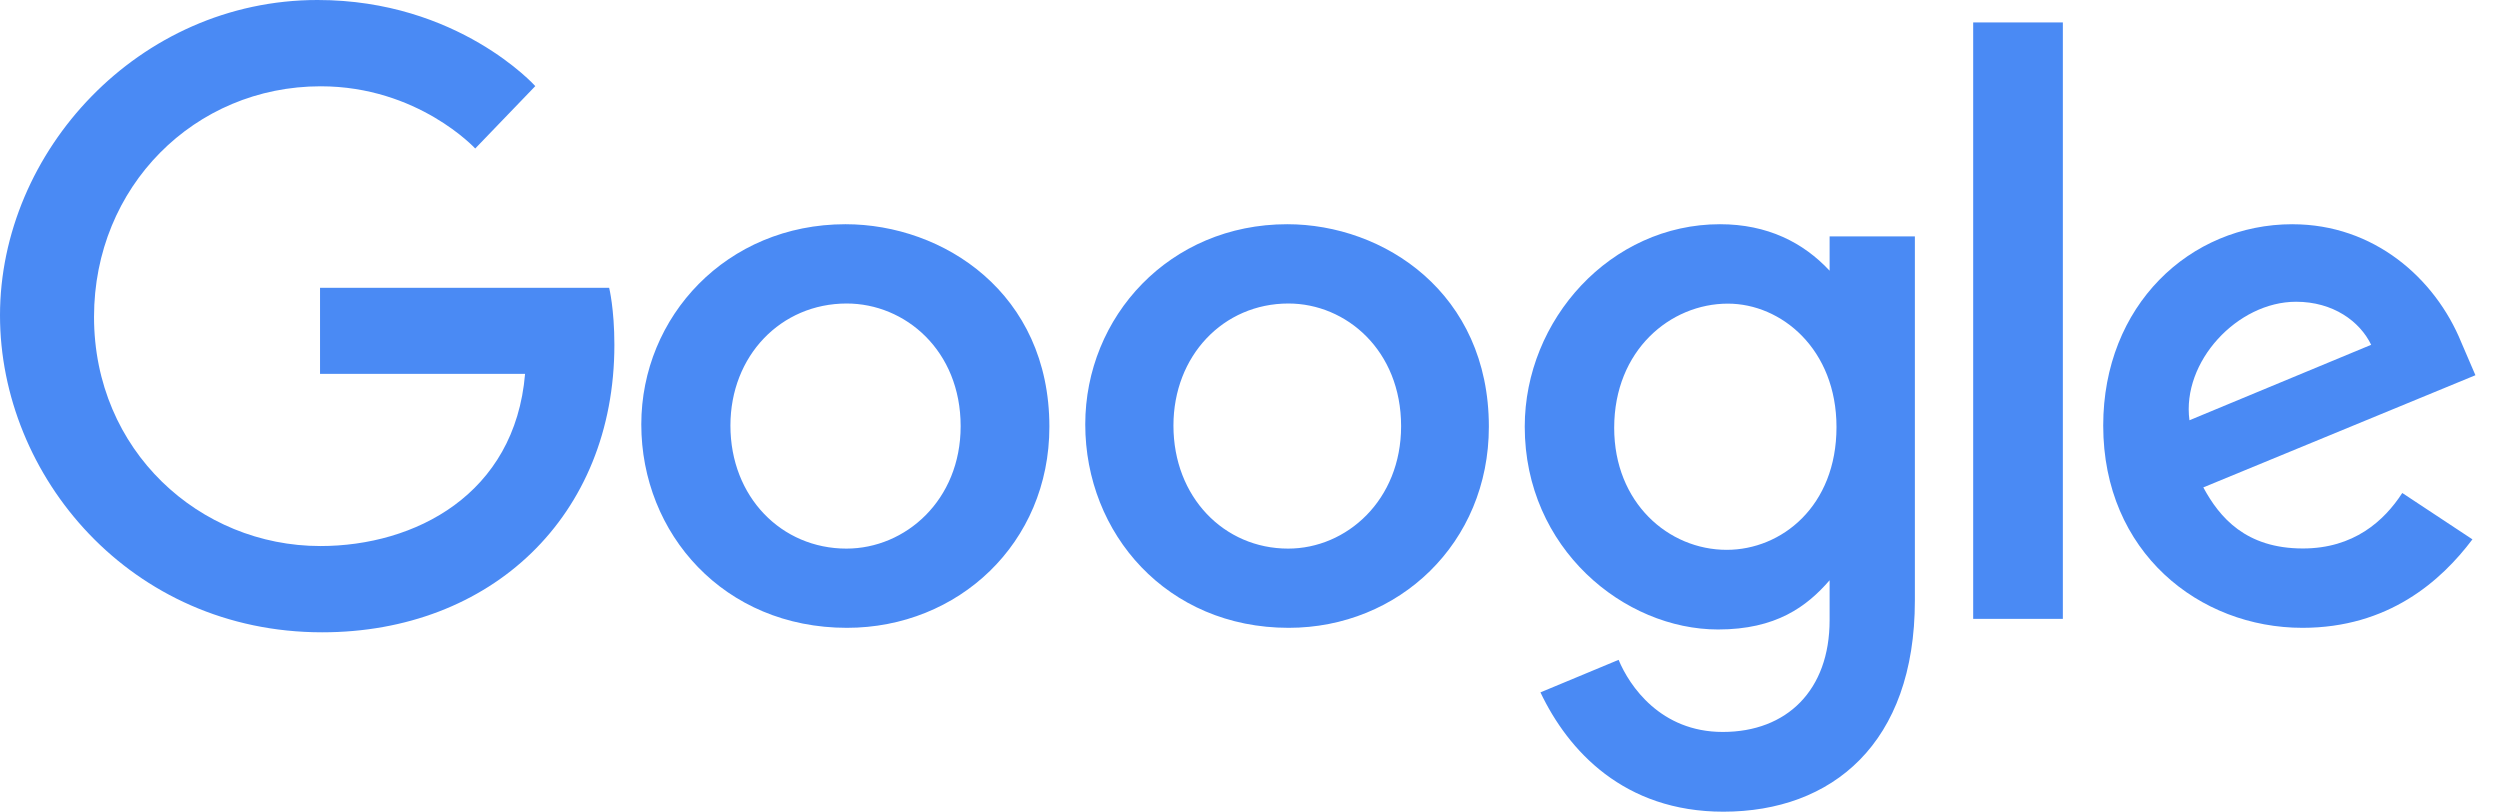
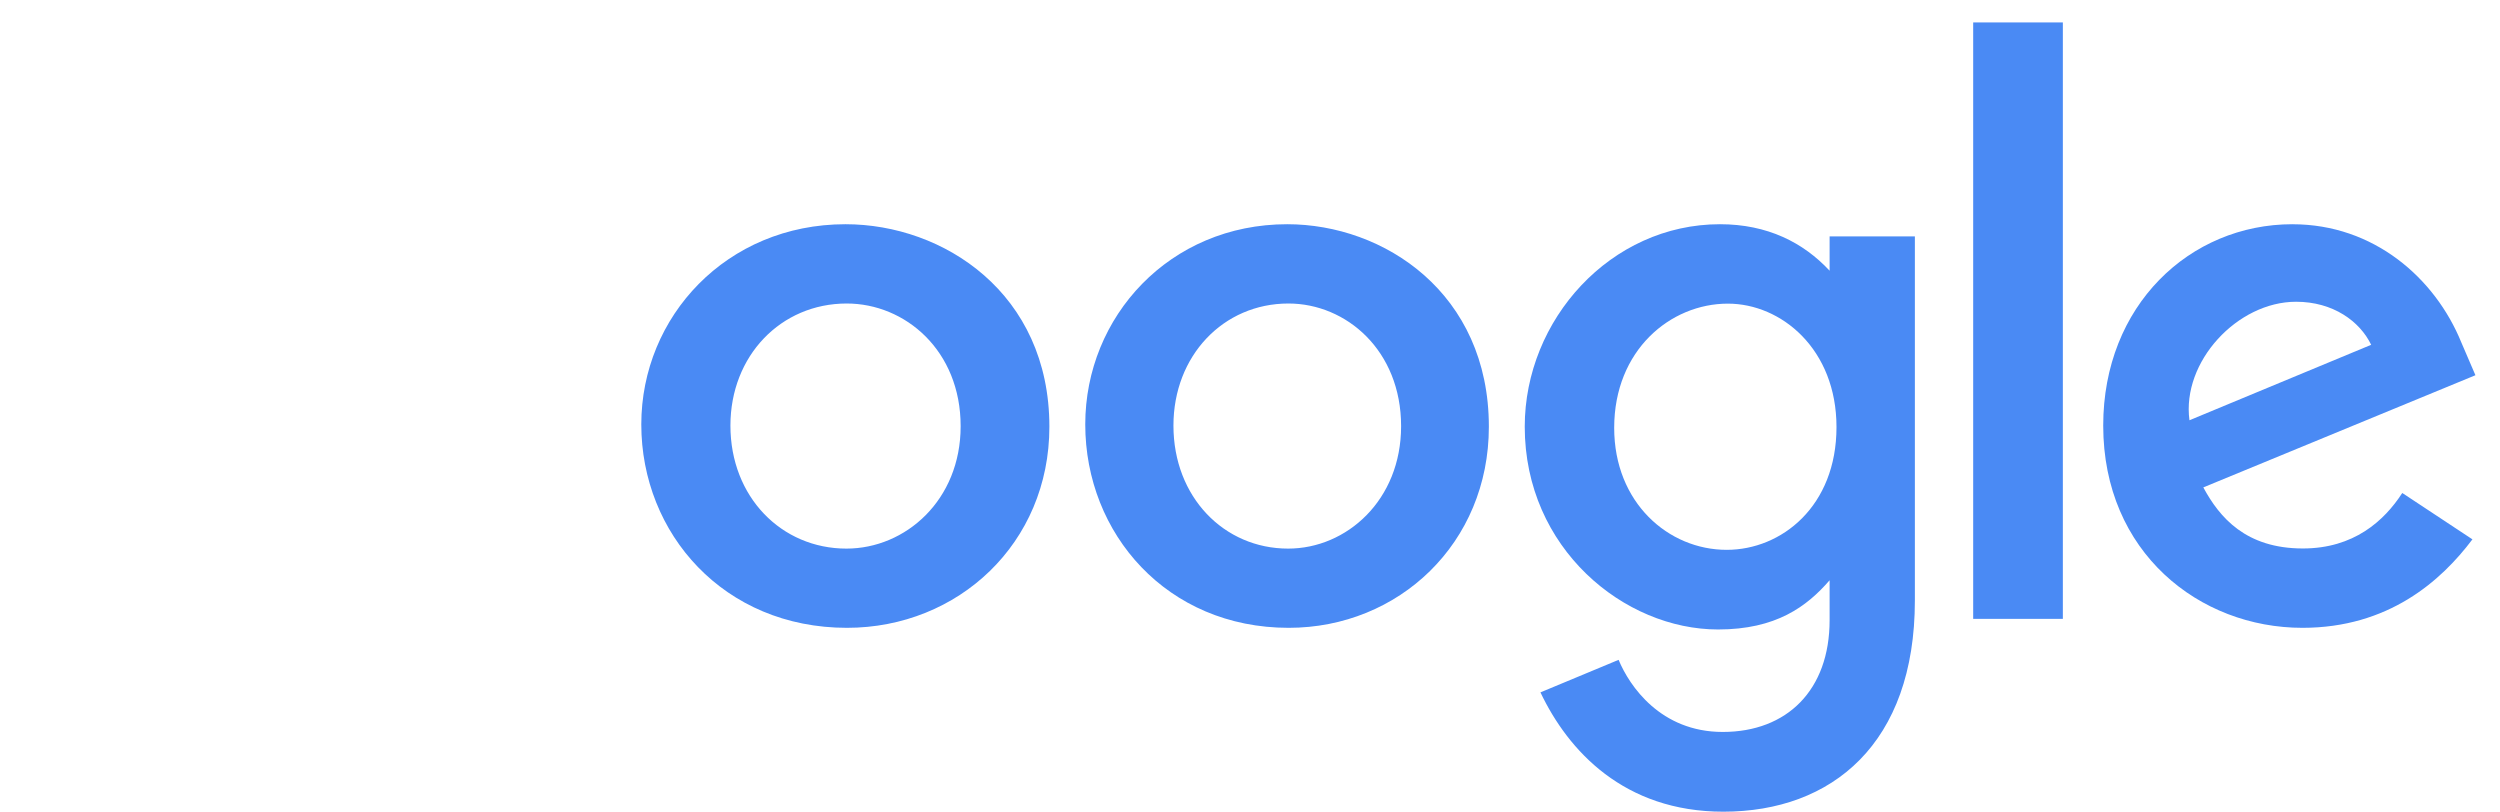
<svg xmlns="http://www.w3.org/2000/svg" width="77" height="25" viewBox="0 0 77 25" fill="none">
-   <path d="M18.762 8.865H9.857V11.516H16.172C15.86 15.233 12.778 16.818 9.868 16.818C6.145 16.818 2.896 13.88 2.896 9.761C2.896 5.748 5.993 2.658 9.876 2.658C12.872 2.658 14.637 4.574 14.637 4.574L16.487 2.652C16.487 2.652 14.112 9.43239e-10 9.781 9.43239e-10C4.266 -7.66339e-05 0 4.67 0 9.713C0 14.656 4.013 19.475 9.922 19.475C15.119 19.475 18.923 15.904 18.923 10.622C18.923 9.508 18.762 8.864 18.762 8.864L18.762 8.865Z" fill="#4A8AF4" />
  <path d="M26.042 6.906C22.378 6.906 19.752 9.752 19.752 13.071C19.752 16.439 22.299 19.337 26.085 19.337C29.512 19.337 32.321 16.735 32.321 13.143C32.321 9.026 29.054 6.906 26.042 6.906V6.906ZM26.078 9.348C27.88 9.348 29.588 10.795 29.588 13.127C29.588 15.409 27.887 16.897 26.07 16.897C24.073 16.897 22.497 15.309 22.497 13.108C22.497 10.956 24.053 9.348 26.078 9.348V9.348Z" fill="#4A8AF4" />
  <path d="M39.647 6.906C36.023 6.906 33.426 9.752 33.426 13.071C33.426 16.439 35.945 19.337 39.69 19.337C43.079 19.337 45.857 16.735 45.857 13.143C45.857 9.026 42.626 6.906 39.647 6.906V6.906ZM39.683 9.348C41.465 9.348 43.154 10.795 43.154 13.127C43.154 15.409 41.472 16.897 39.675 16.897C37.7 16.897 36.142 15.309 36.142 13.108C36.142 10.956 37.68 9.348 39.683 9.348V9.348Z" fill="#4A8AF4" />
  <path d="M52.975 6.906C49.608 6.906 46.962 9.844 46.962 13.141C46.962 16.897 50.03 19.388 52.917 19.388C54.702 19.388 55.651 18.682 56.352 17.872V19.102C56.352 21.255 55.04 22.544 53.059 22.544C51.146 22.544 50.186 21.127 49.853 20.323L47.446 21.325C48.3 23.124 50.019 25 53.079 25C56.427 25 58.978 22.9 58.978 18.494V7.281H56.352V8.338C55.544 7.471 54.44 6.906 52.975 6.906V6.906ZM53.218 9.352C54.869 9.352 56.564 10.756 56.564 13.154C56.564 15.592 54.873 16.935 53.182 16.935C51.387 16.935 49.717 15.483 49.717 13.178C49.717 10.782 51.452 9.352 53.218 9.352H53.218Z" fill="#4A8AF4" />
  <path d="M70.61 6.906C67.441 6.906 64.779 9.411 64.779 13.107C64.779 17.018 67.746 19.337 70.914 19.337C73.559 19.337 75.182 17.9 76.151 16.612L73.99 15.184C73.43 16.049 72.492 16.893 70.928 16.893C69.17 16.893 68.362 15.938 67.862 15.012L76.243 11.557L75.808 10.545C74.999 8.562 73.11 6.907 70.61 6.907L70.61 6.906ZM70.719 9.294C71.861 9.294 72.683 9.897 73.032 10.62L67.435 12.944C67.194 11.145 68.909 9.294 70.719 9.294Z" fill="#4A8AF4" />
  <path d="M60.774 19.061H63.536V0.691H60.774V19.061Z" fill="#4A8AF4" />
</svg>